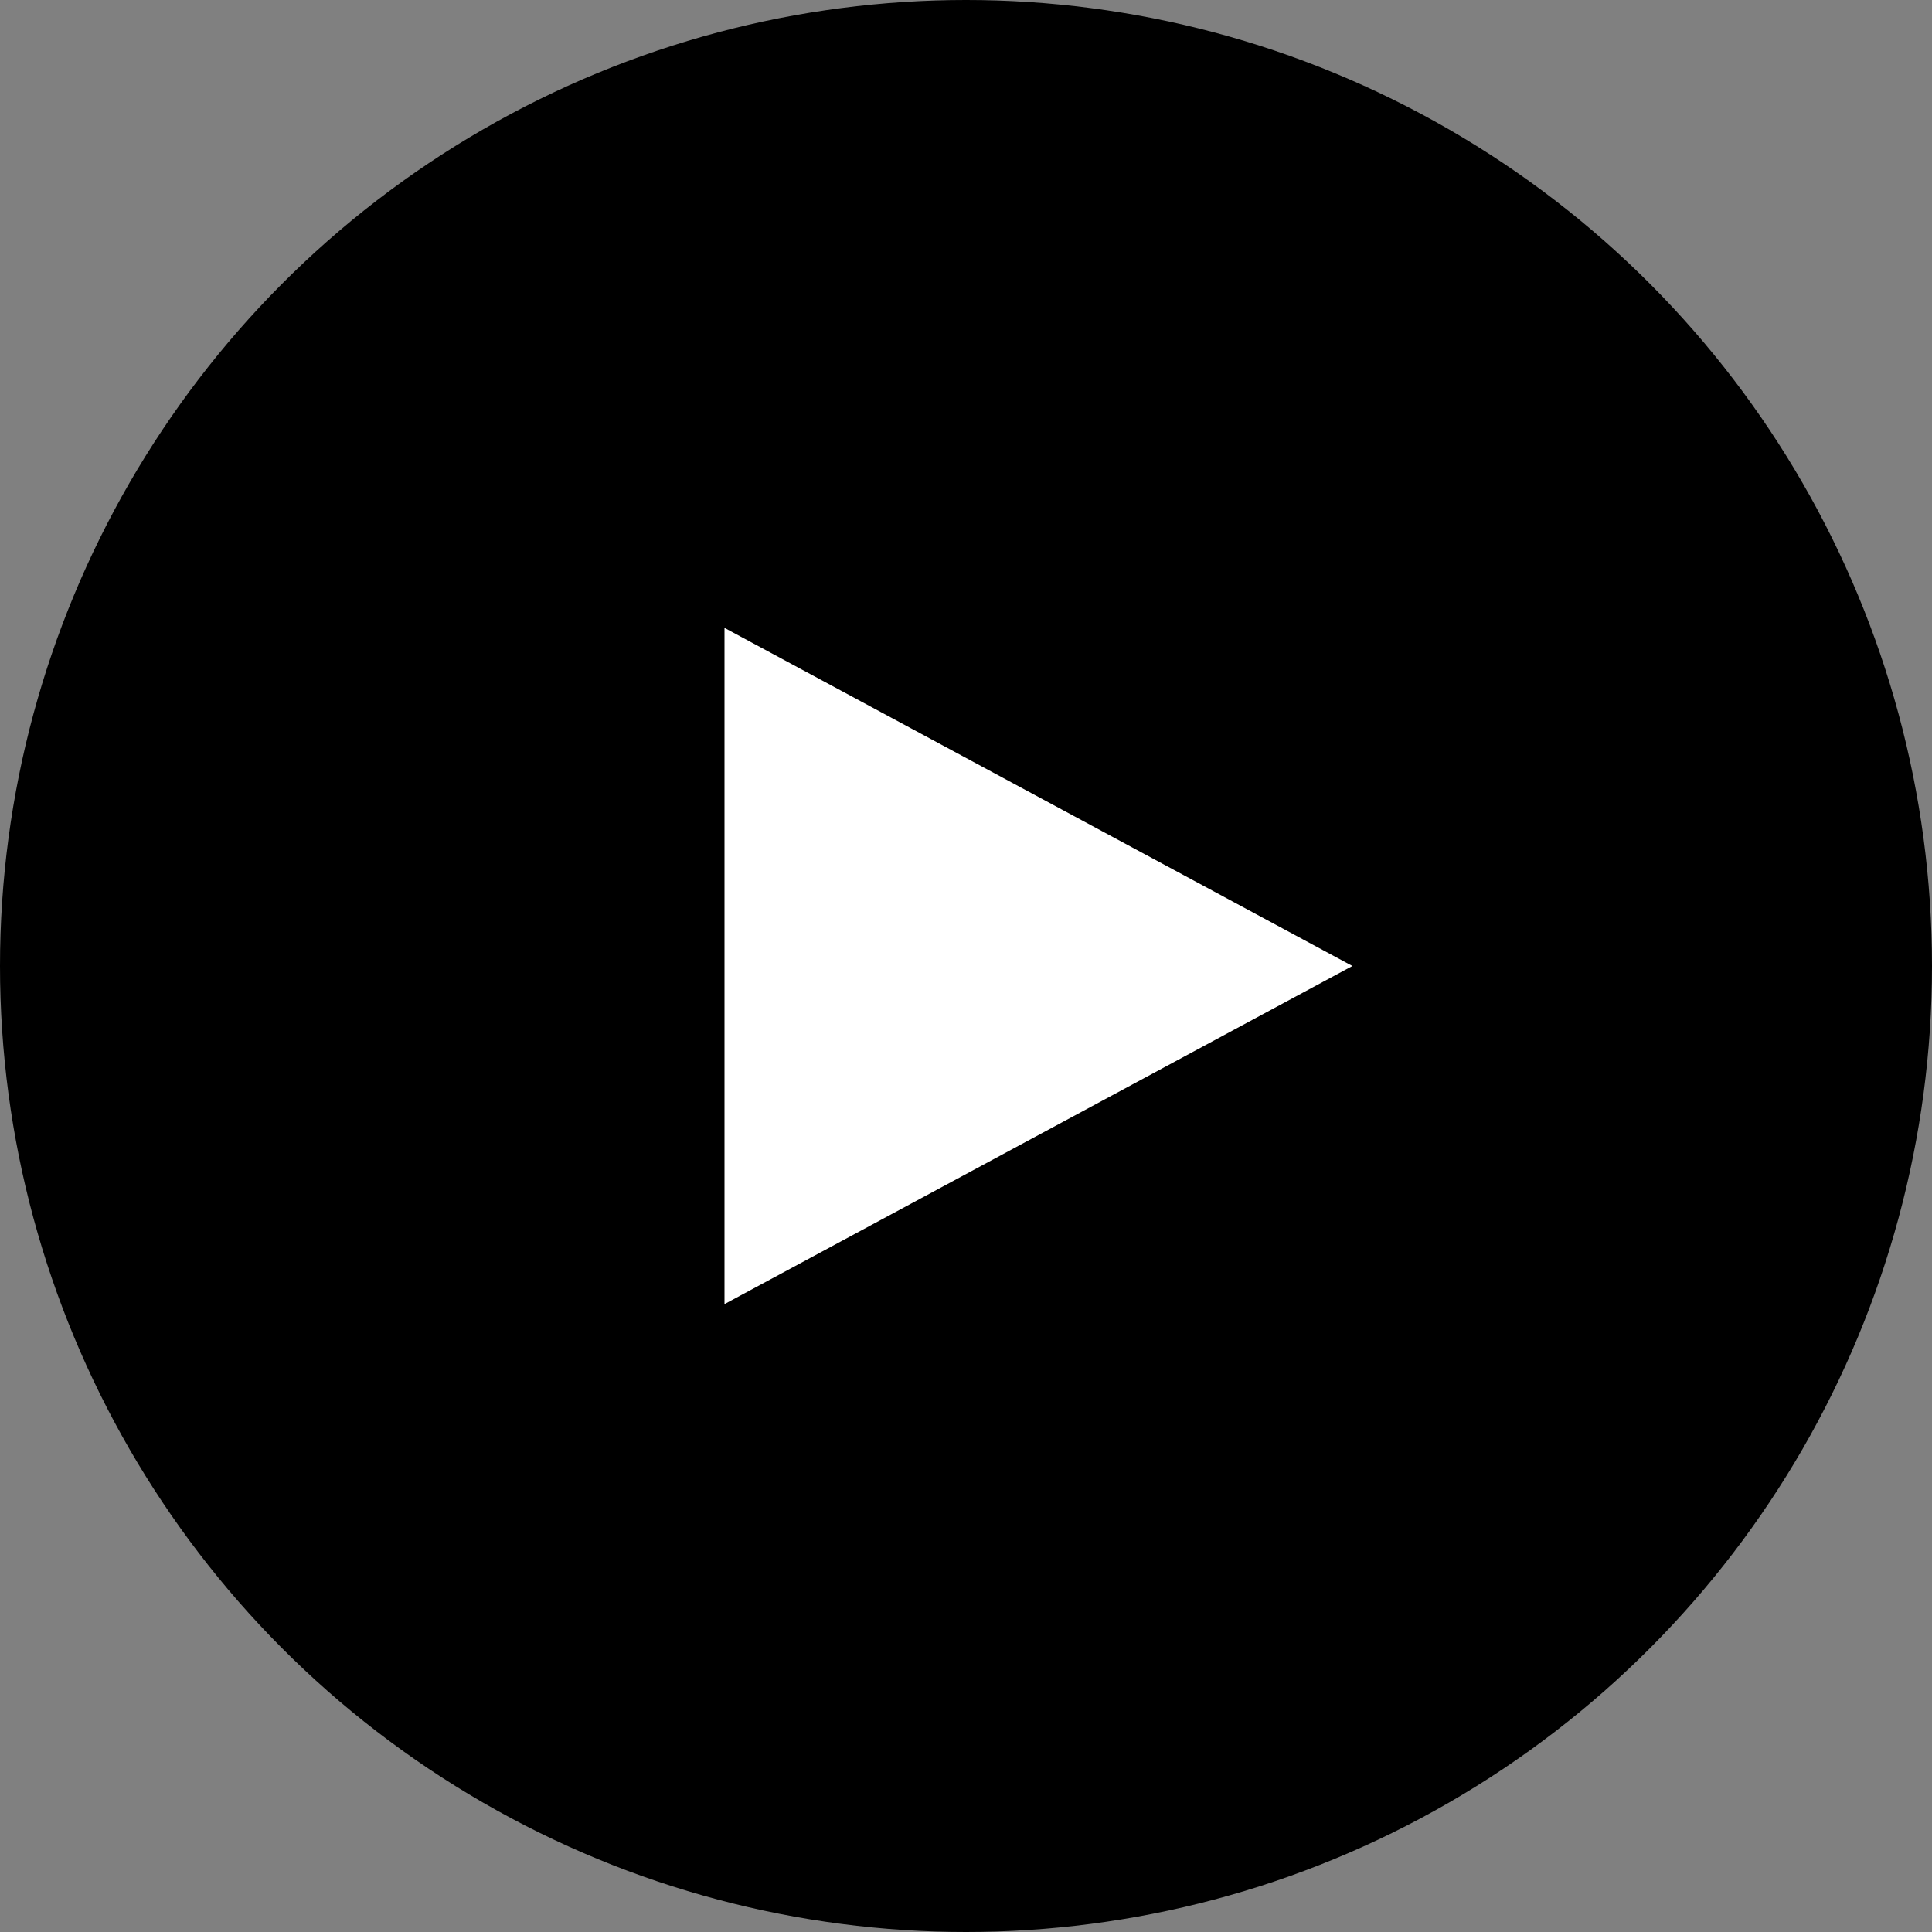
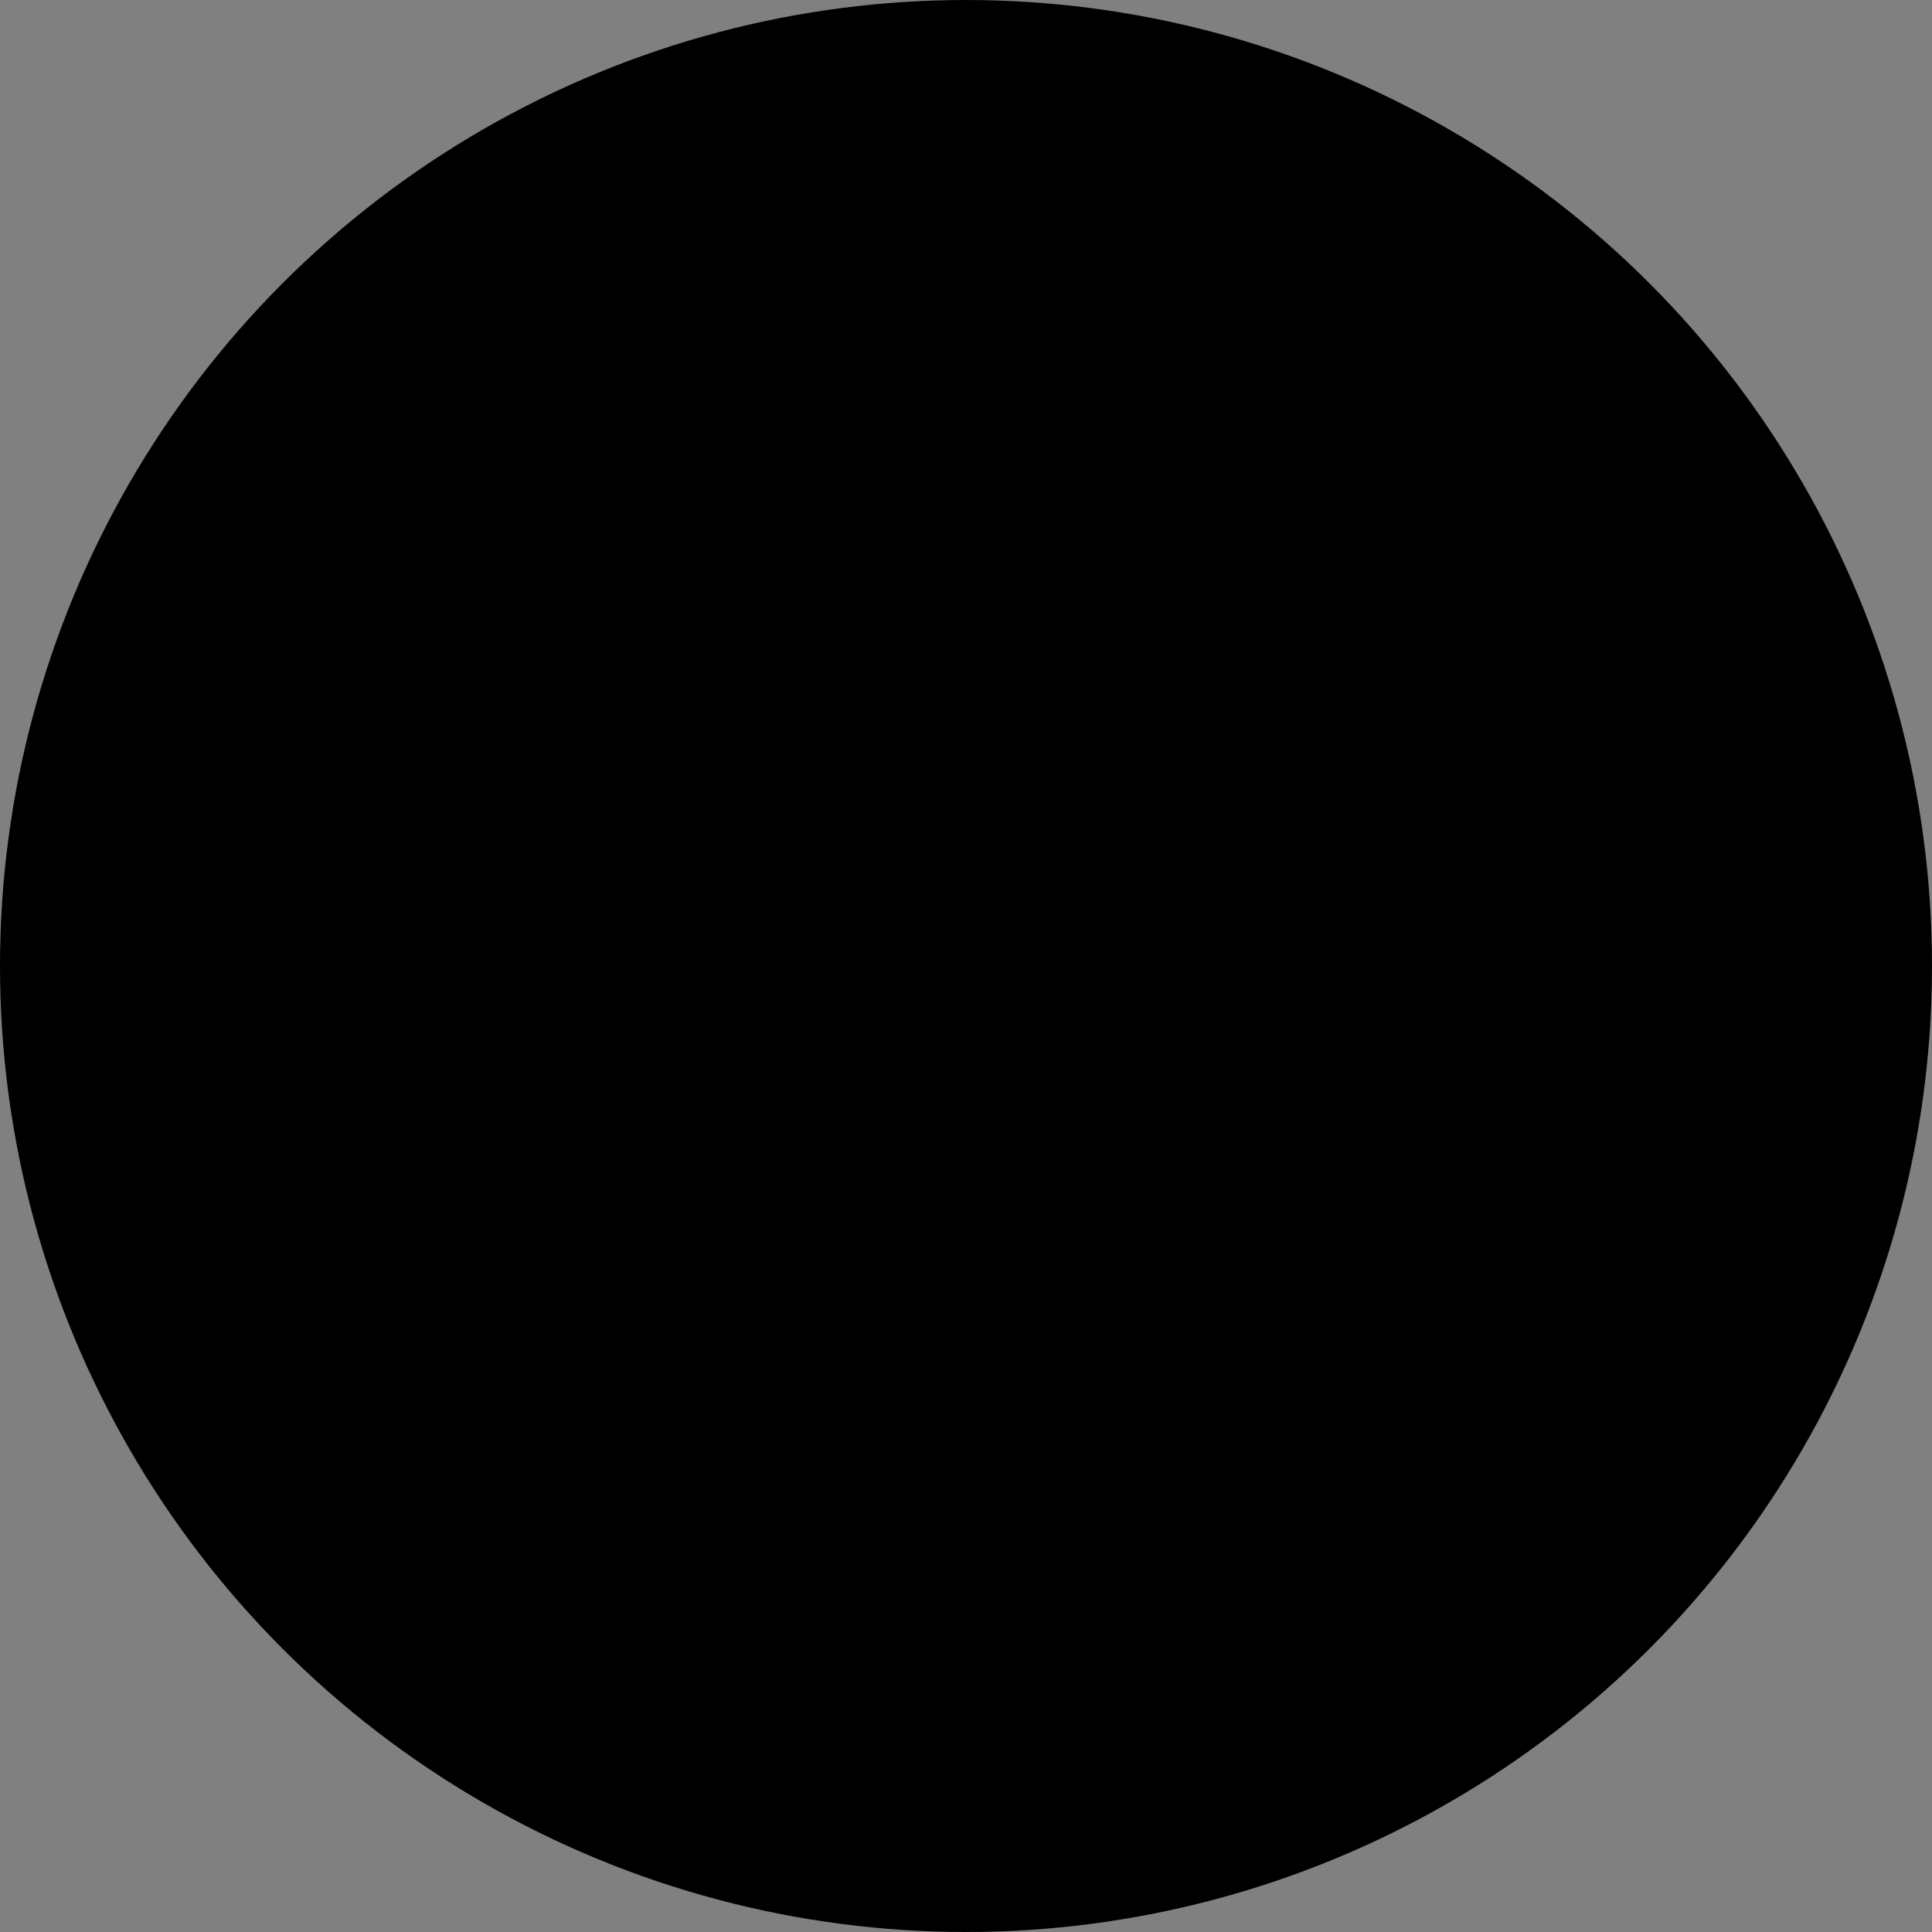
<svg xmlns="http://www.w3.org/2000/svg" width="60" height="60" fill="none">
  <rect width="100%" height="100%" fill="#808080" stroke="none" />
  <circle cx="30" cy="30" r="30" fill="#000" />
-   <path d="M22.5 40.5v-21L42 30 22.5 40.5z" fill="#fff" />
</svg>